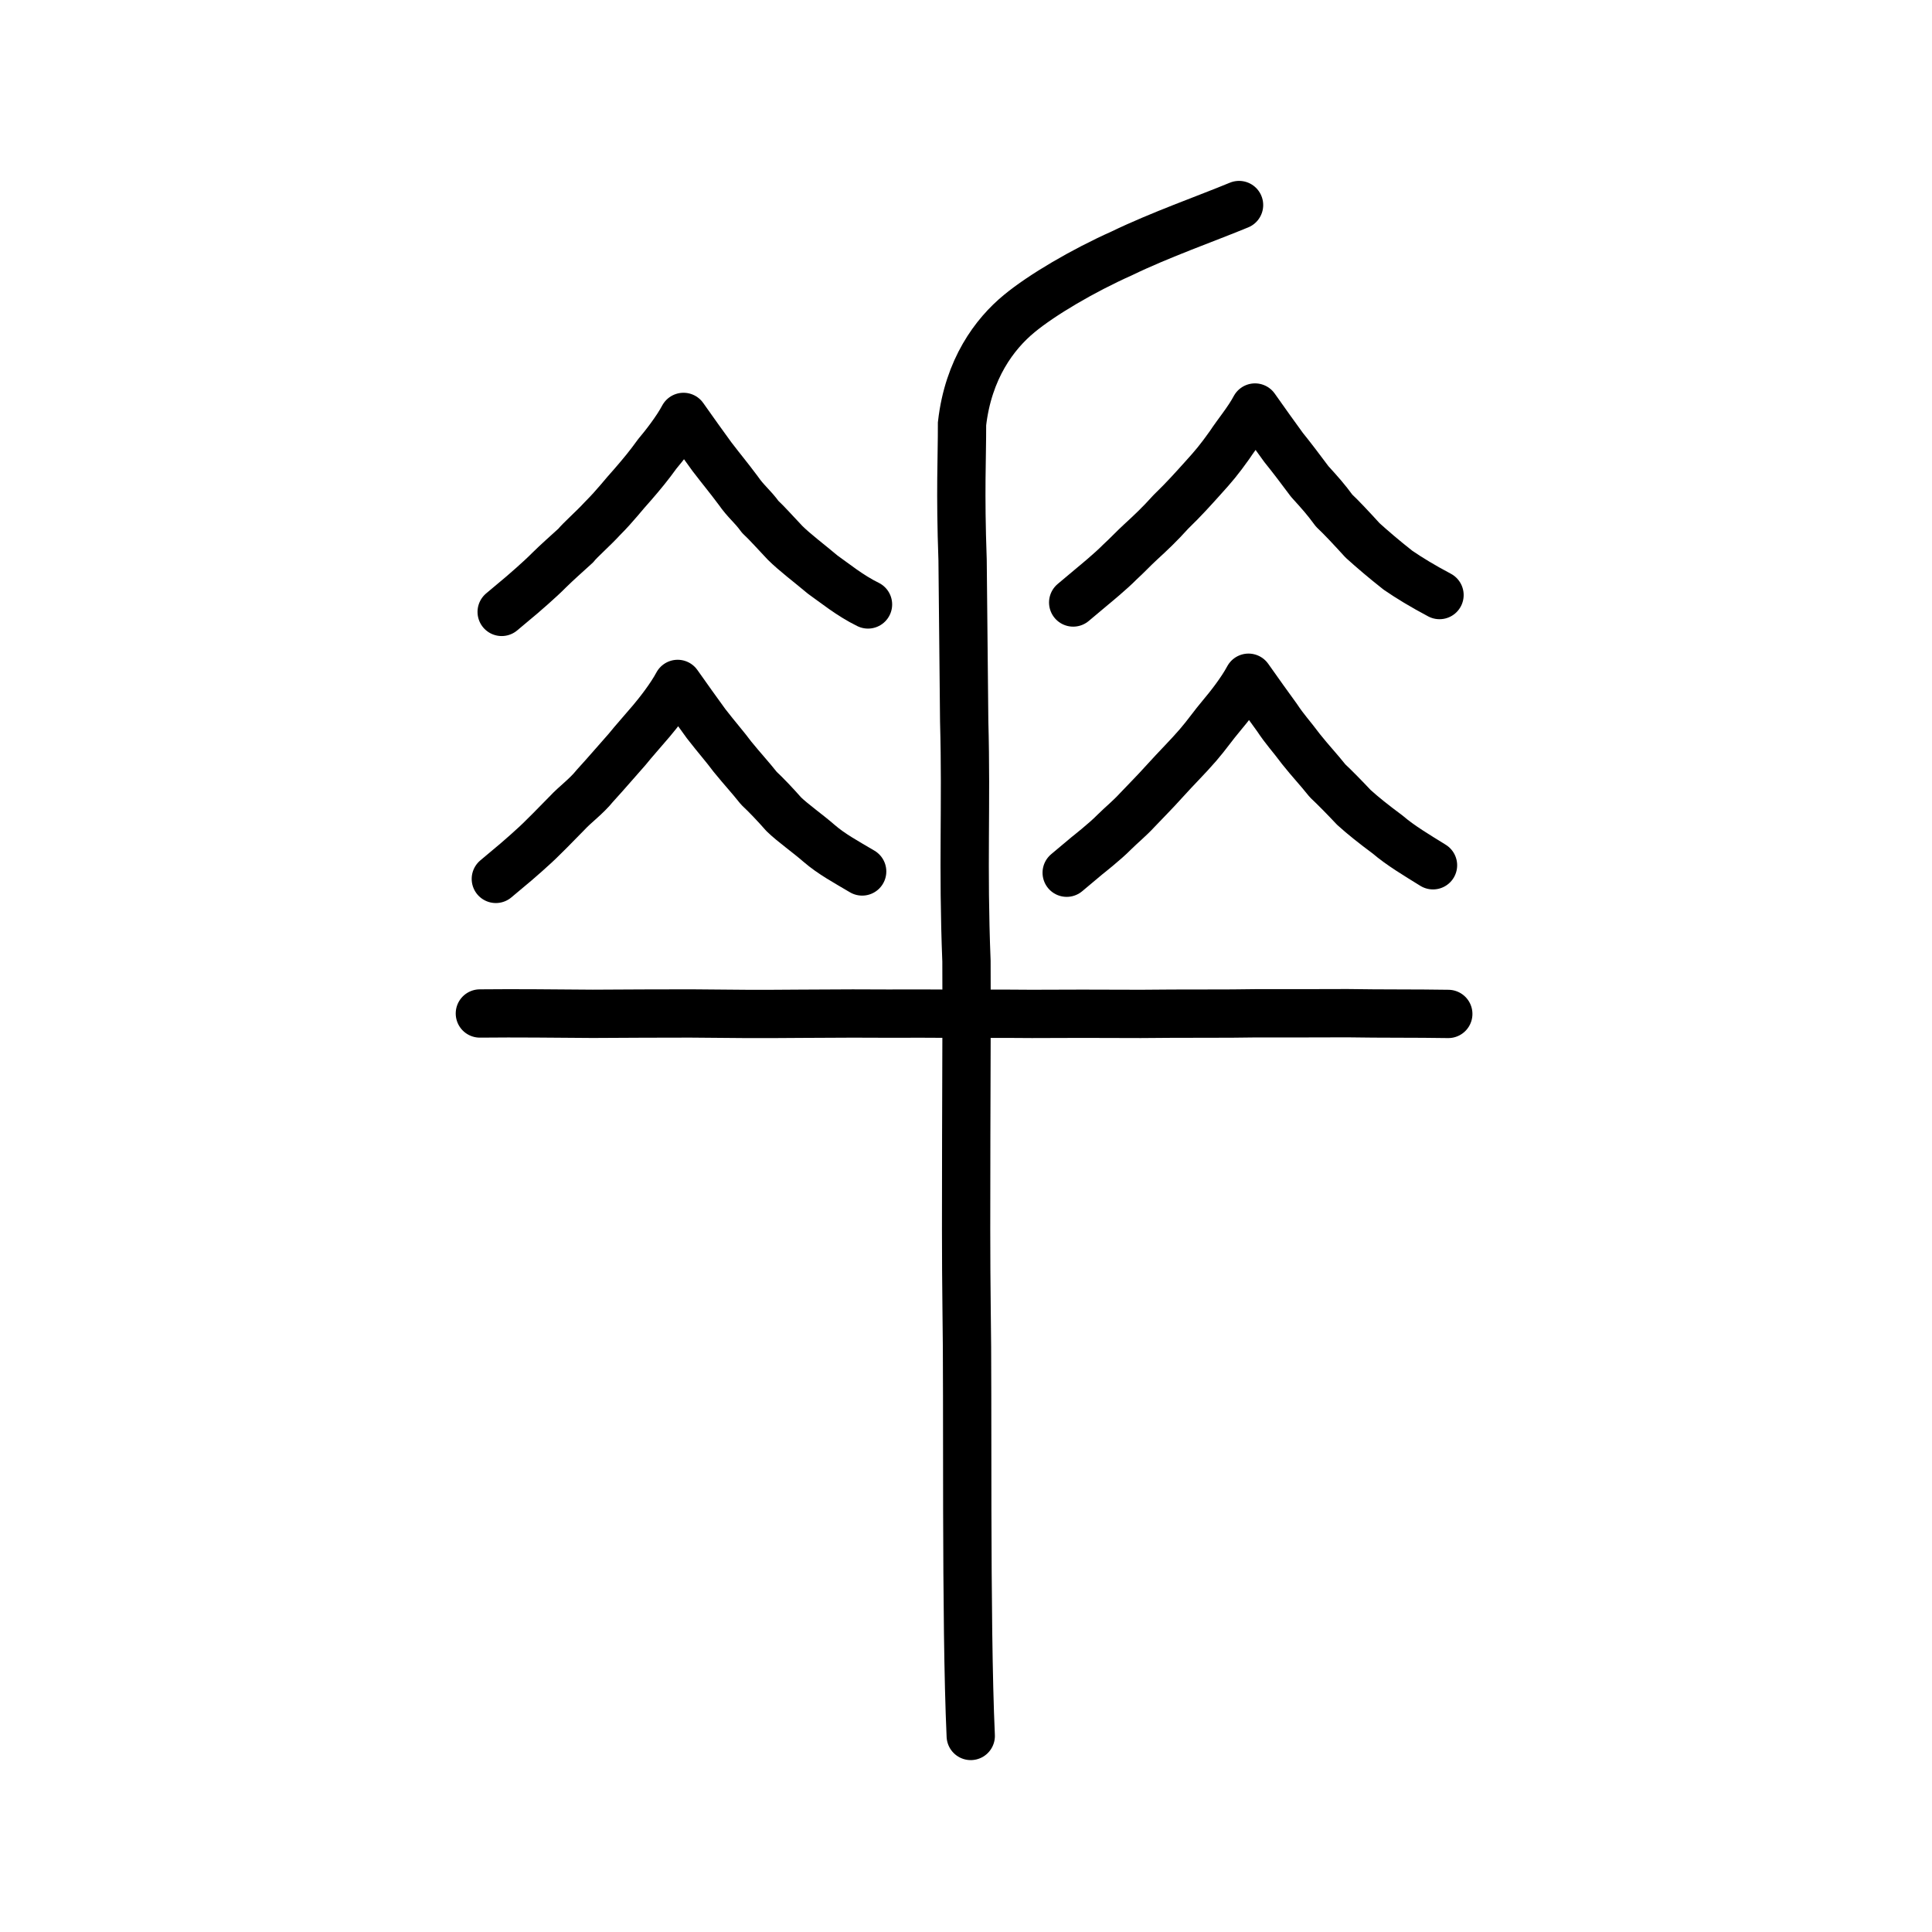
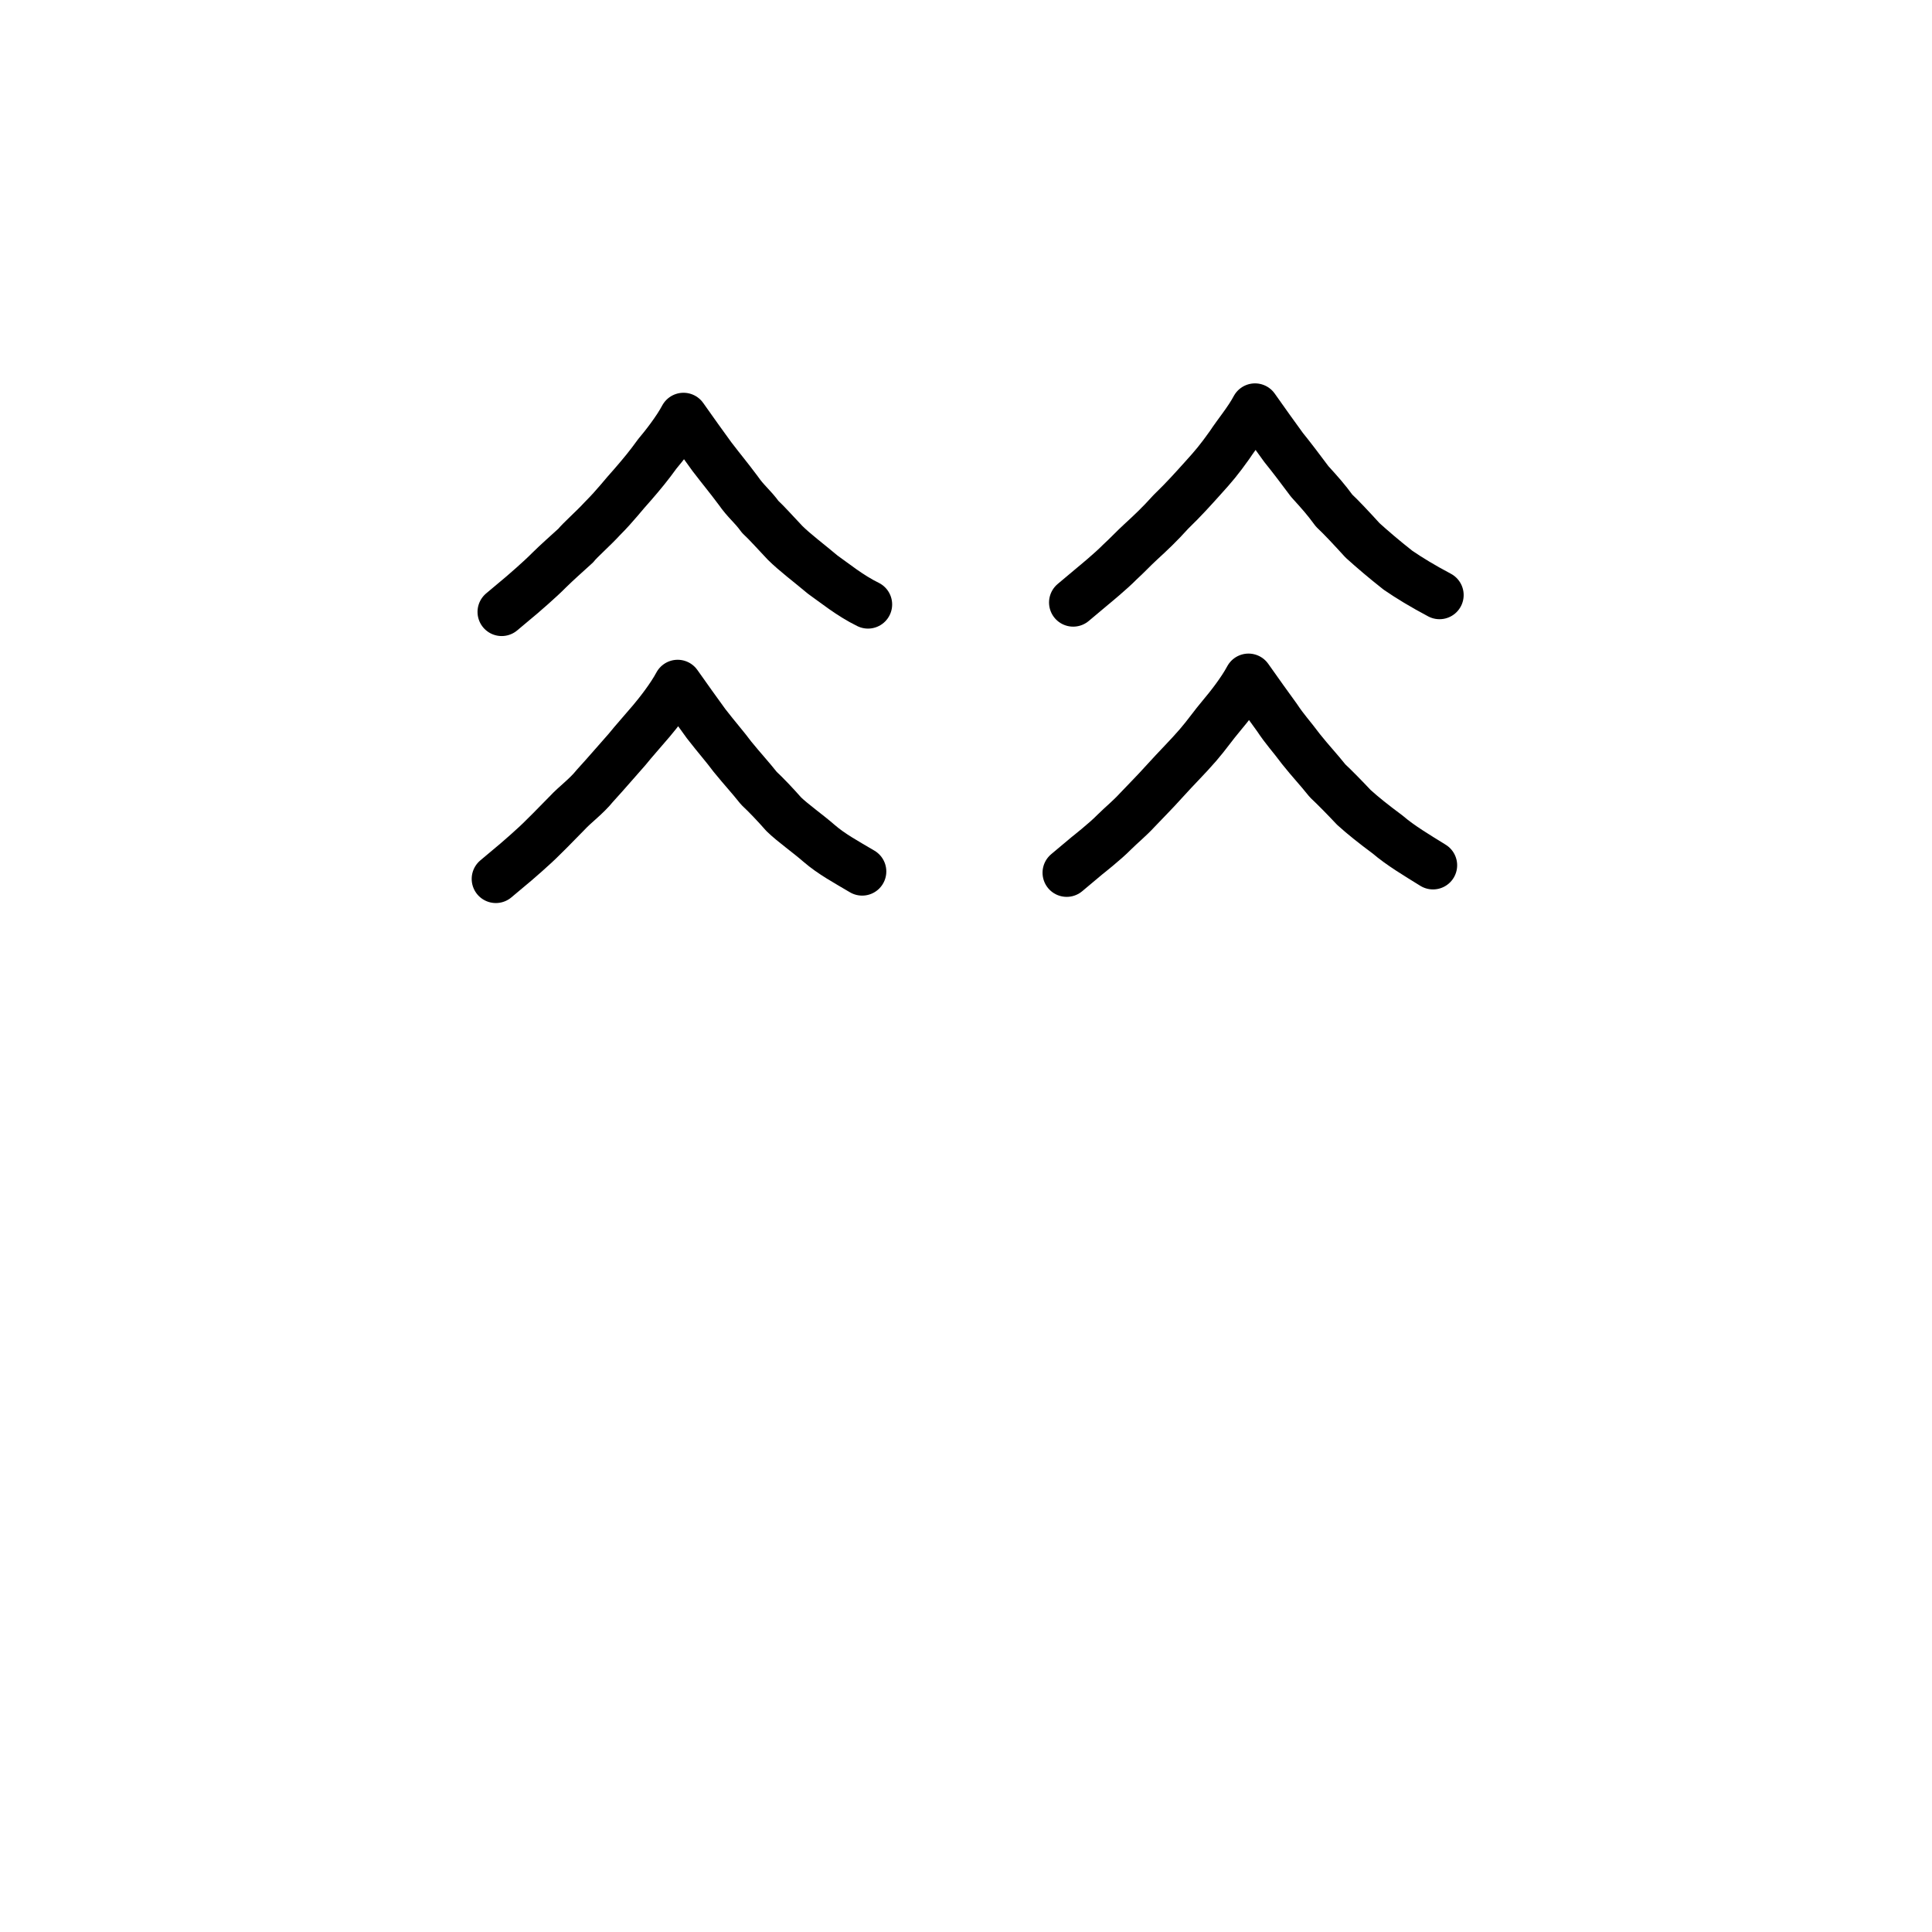
<svg xmlns="http://www.w3.org/2000/svg" xmlns:ns1="http://www.inkscape.org/namespaces/inkscape" xmlns:ns2="http://sodipodi.sourceforge.net/DTD/sodipodi-0.dtd" width="200px" height="200px" viewBox="0 0 200 200" version="1.1" id="SVGRoot" ns1:version="0.92.3 (2405546, 2018-03-11)" ns2:docname="209acss.svg">
  <ns2:namedview id="base" pagecolor="#ffffff" bordercolor="#666666" borderopacity="1.0" ns1:pageopacity="0.0" ns1:pageshadow="2" ns1:zoom="3.3215974" ns1:cx="82.076482" ns1:cy="91.190303" ns1:document-units="px" ns1:current-layer="layer1" showgrid="true" ns1:window-width="1047" ns1:window-height="822" ns1:window-x="183" ns1:window-y="229" ns1:window-maximized="0" ns1:snap-global="false">
    <ns1:grid type="xygrid" id="grid4562" />
  </ns2:namedview>
  <defs id="defs4546" />
  <g id="layer1" ns1:groupmode="layer" ns1:label="レイヤー 1">
-     <path style="opacity:1;vector-effect:none;fill:none;fill-opacity:1;stroke:#000000;stroke-width:5;stroke-linecap:round;stroke-linejoin:miter;stroke-miterlimit:4;stroke-dasharray:none;stroke-dashoffset:0;stroke-opacity:1" d="m 100.491,179.706 c -0.542,-11.914 -0.272,-35.413 -0.429,-44.191 -0.13,-9.633 0.033,-26.141 -0.013,-36.012 -0.397,-10.015 0.007,-15.938 -0.236,-24.846 L 99.647,57.976 c -0.258,-7.217 -0.052,-10.486 -0.058,-14.106 0.647,-5.687 3.377,-9.311 5.919,-11.403 2.347,-1.941 6.593,-4.439 10.598,-6.228 4.005,-1.941 8.822,-3.629 12.16,-5.013" id="path6087-7" ns1:connector-curvature="0" ns2:nodetypes="ccccccccc" />
    <path style="opacity:1;vector-effect:none;fill:none;fill-opacity:1;stroke:#000000;stroke-width:5;stroke-linecap:round;stroke-linejoin:round;stroke-miterlimit:4;stroke-dasharray:none;stroke-dashoffset:0;stroke-opacity:1" d="m 111.096,62.37 2.094,-1.757 c 0,0 1.815,-1.484 2.744,-2.437 0.748,-0.68 1.376,-1.368 2.153,-2.081 1.089,-0.999 1.967,-1.828 3.11,-3.097 1.454,-1.413 2.313,-2.389 3.255,-3.431 1.19,-1.311 1.732,-1.953 2.825,-3.486 0.837,-1.274 1.902,-2.51 2.641,-3.895 1.144,1.635 2.039,2.859 2.952,4.126 0.923,1.148 1.658,2.119 2.711,3.53 1.097,1.213 1.642,1.809 2.525,3.013 0.764,0.716 1.837,1.866 2.946,3.085 0.983,0.889 2.158,1.899 3.66,3.084 1.15,0.79 2.513,1.622 4.306,2.575" id="path6755" ns1:connector-curvature="0" ns2:nodetypes="cccccccccccccc" />
    <path style="opacity:1;vector-effect:none;fill:none;fill-opacity:1;stroke:#000000;stroke-width:5;stroke-linecap:round;stroke-linejoin:round;stroke-miterlimit:4;stroke-dasharray:none;stroke-dashoffset:0;stroke-opacity:1" d="m 110.423,90.343 2.094,-1.757 c 0,0 1.89,-1.484 2.82,-2.437 0.823,-0.812 1.602,-1.434 2.379,-2.28 0.938,-0.999 1.665,-1.696 2.808,-2.965 1.337,-1.479 2.469,-2.587 3.481,-3.762 0.963,-1.112 1.506,-1.953 2.523,-3.155 0.686,-0.81 1.977,-2.443 2.716,-3.829 1.144,1.635 2.039,2.859 2.952,4.126 0.848,1.281 1.432,1.854 2.484,3.265 1.021,1.279 1.793,2.074 2.751,3.278 0.764,0.716 1.761,1.733 2.72,2.754 0.983,0.889 2.007,1.7 3.509,2.819 1.301,1.121 3.042,2.152 4.684,3.172" id="path6755-8" ns1:connector-curvature="0" ns2:nodetypes="cccccccccccccc" />
    <path style="opacity:1;vector-effect:none;fill:none;fill-opacity:1;stroke:#000000;stroke-width:5;stroke-linecap:round;stroke-linejoin:round;stroke-miterlimit:4;stroke-dasharray:none;stroke-dashoffset:0;stroke-opacity:1" d="m 51.933,63.344 2.094,-1.757 c 0,0 1.89,-1.616 2.82,-2.57 0.823,-0.812 1.829,-1.699 2.757,-2.545 0.41,-0.535 1.816,-1.762 2.733,-2.766 1.412,-1.413 2.167,-2.455 3.179,-3.563 0.963,-1.112 1.657,-1.953 2.523,-3.155 0.686,-0.81 1.977,-2.443 2.716,-3.829 1.144,1.635 2.039,2.859 2.952,4.126 1.144,1.491 1.658,2.081 2.711,3.491 0.833,1.197 1.46,1.594 2.28,2.728 0.764,0.716 1.49,1.551 2.569,2.687 1.015,1.006 2.397,2.032 3.899,3.294 1.194,0.84 2.834,2.184 4.689,3.087" id="path6755-8-6" ns1:connector-curvature="0" ns2:nodetypes="cccccccccccccc" />
    <path style="opacity:1;vector-effect:none;fill:none;fill-opacity:1;stroke:#000000;stroke-width:5;stroke-linecap:round;stroke-linejoin:round;stroke-miterlimit:4;stroke-dasharray:none;stroke-dashoffset:0;stroke-opacity:1" d="m 51.329,90.983 2.094,-1.757 c 0,0 1.89,-1.616 2.82,-2.57 0.974,-0.945 1.602,-1.633 2.455,-2.479 0.863,-0.933 1.967,-1.696 2.884,-2.832 1.412,-1.545 2.393,-2.72 3.33,-3.762 0.737,-0.914 1.506,-1.755 2.523,-2.956 0.686,-0.81 1.977,-2.443 2.716,-3.828 1.144,1.635 2.039,2.859 2.952,4.126 1.15,1.48 1.961,2.384 2.711,3.398 1.097,1.346 1.793,2.074 2.751,3.278 0.764,0.716 1.61,1.601 2.569,2.687 0.908,0.889 2.535,2.032 3.66,3.018 1.301,1.121 2.74,1.887 4.457,2.907" id="path6755-8-4" ns1:connector-curvature="0" ns2:nodetypes="cccccccccccccc" />
-     <path style="fill:none;stroke:#000000;stroke-width:5;stroke-linecap:round;stroke-linejoin:round;stroke-miterlimit:4;stroke-dasharray:none;stroke-opacity:1" d="m 49.676,104.916 c 3.897,-0.043 7.792,0.01 11.679,0.035 3.273,-0.021 7.203,-0.037 10.116,-0.037 4.268,0.046 7.139,0.071 11.404,0.03 l 5.407,-0.026 c 2.047,0.009 5.292,0.021 7.141,0.007 3.261,0.031 8.842,0.003 11.38,0.034 3.427,-0.019 6.739,-0.022 11.311,-10e-6 4.258,-0.052 9.06,-0.003 11.892,-0.063 3.289,0.007 7.08,-0.003 9.48,-0.011 3.581,0.061 7.038,0.02 10.44,0.077" id="path4568-6-6" ns1:connector-curvature="0" ns2:nodetypes="ccccccccccc" />
  </g>
</svg>